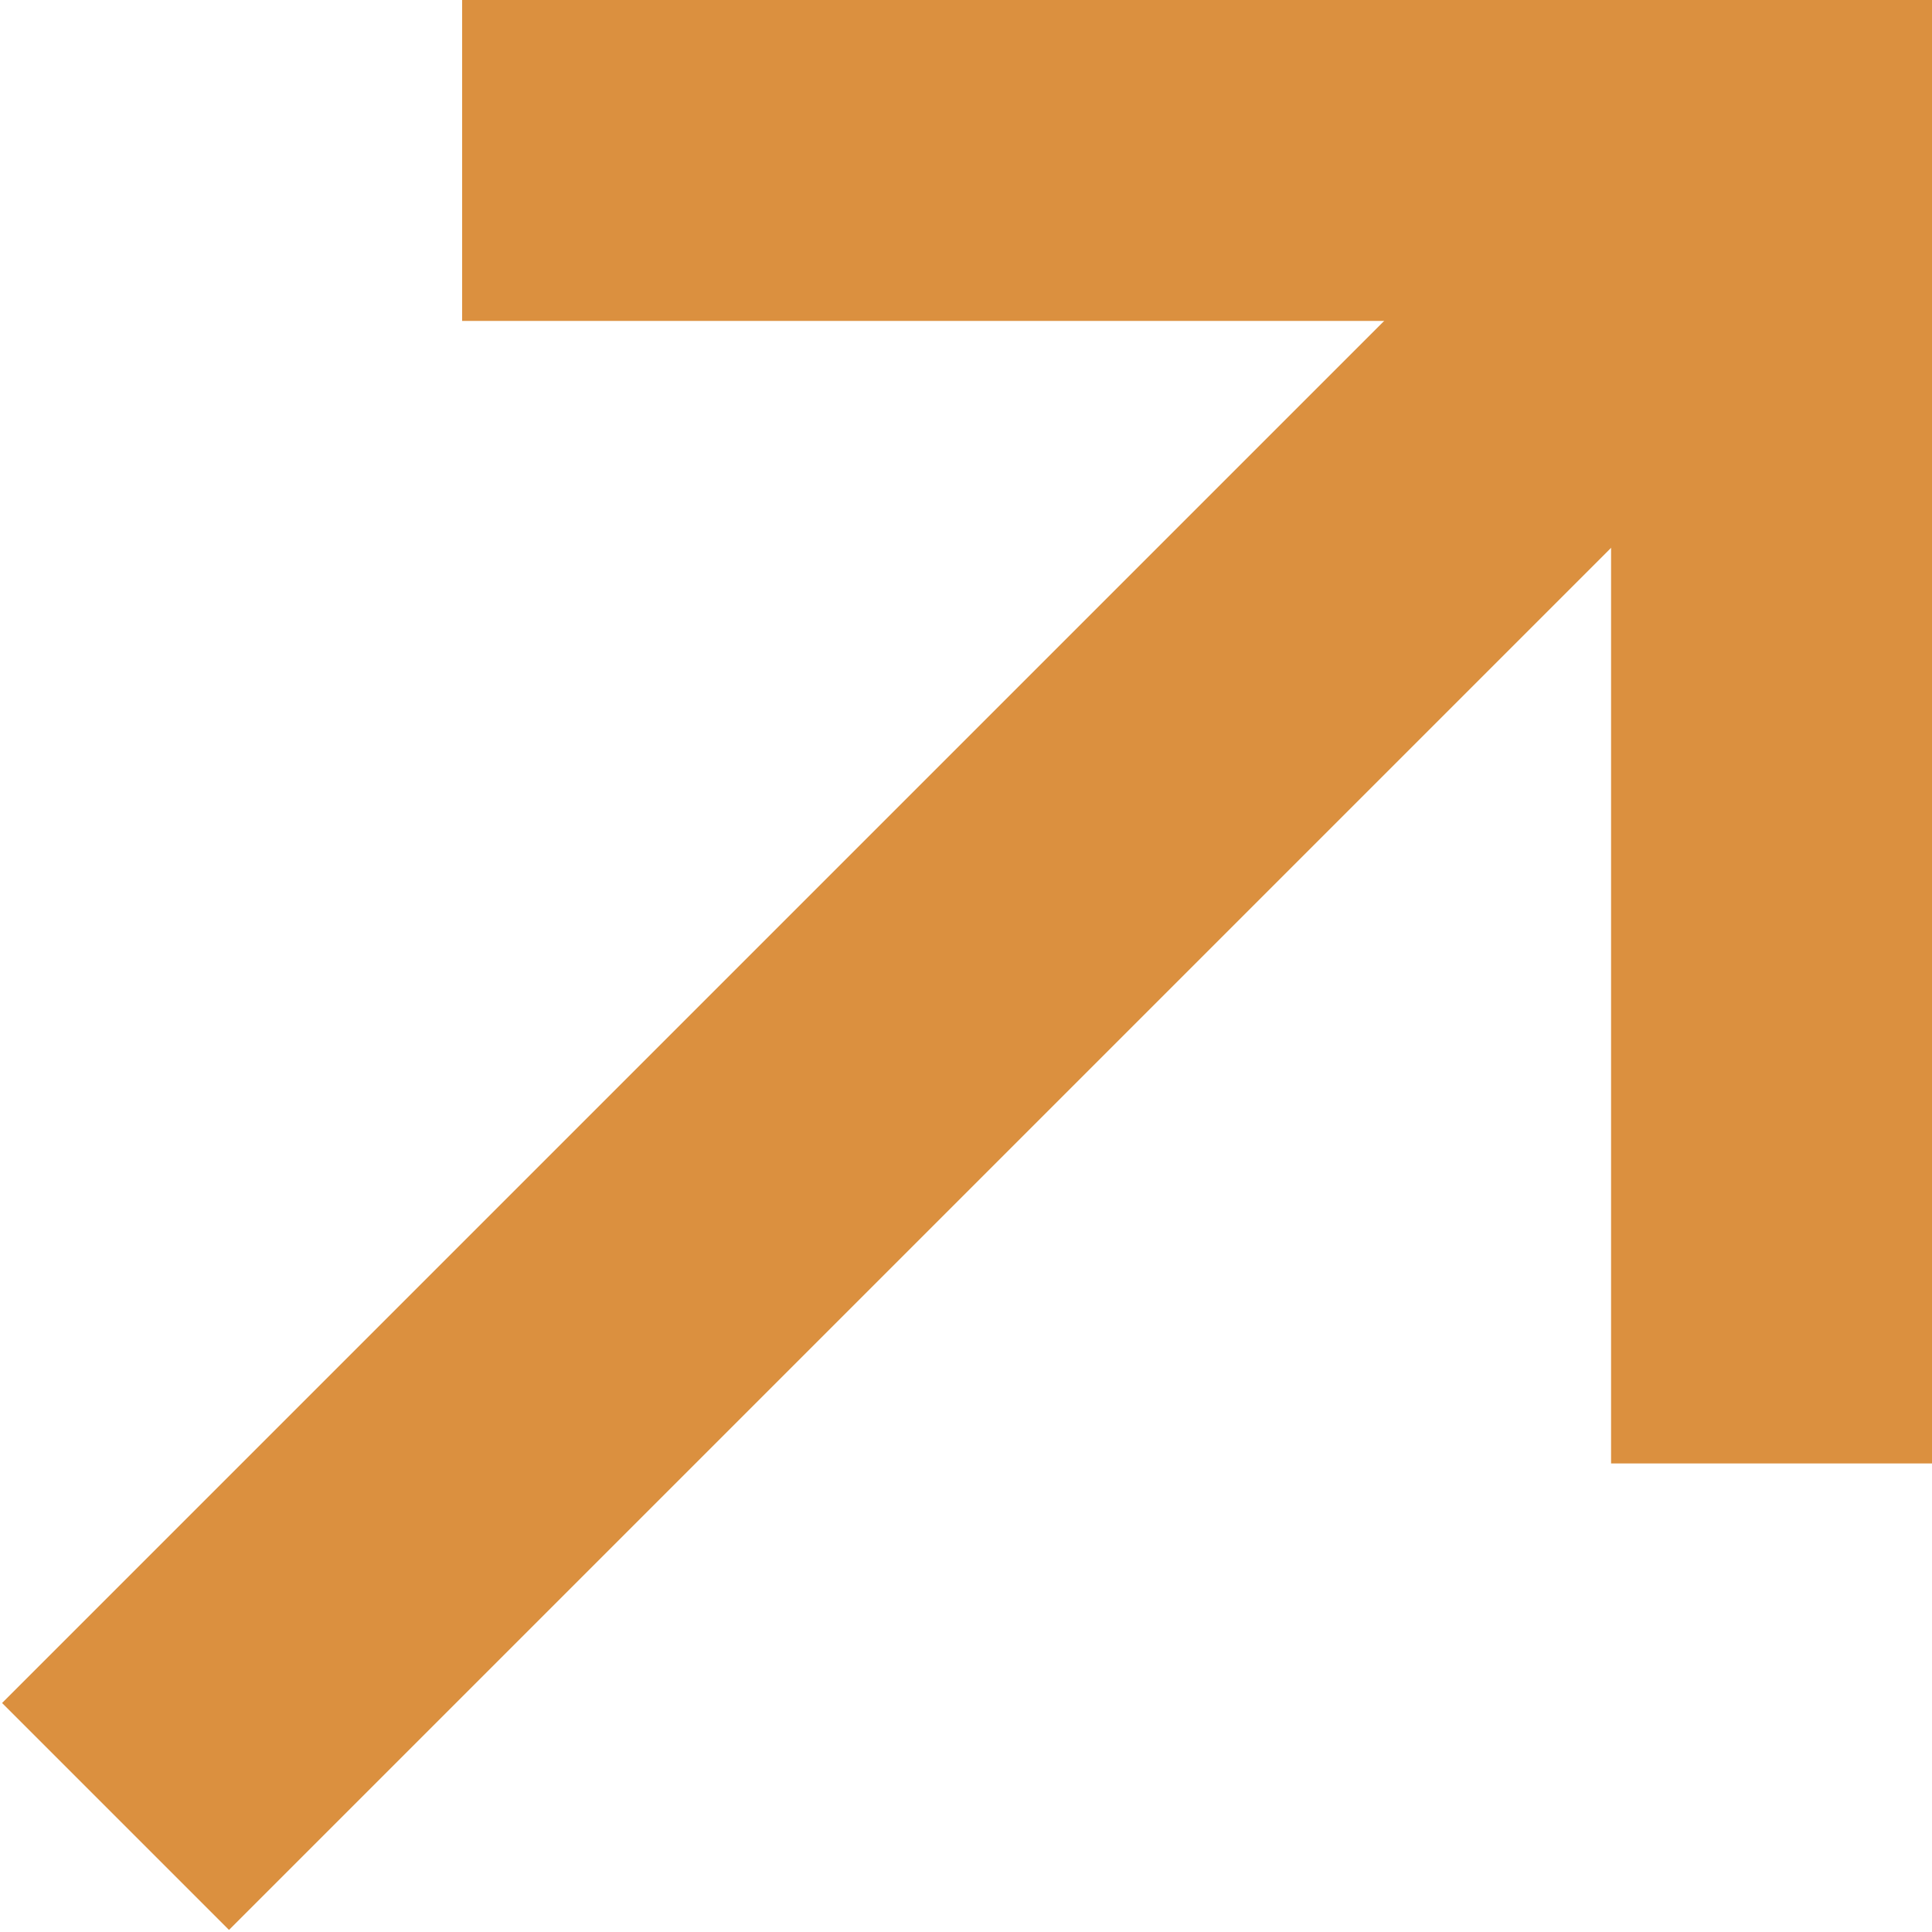
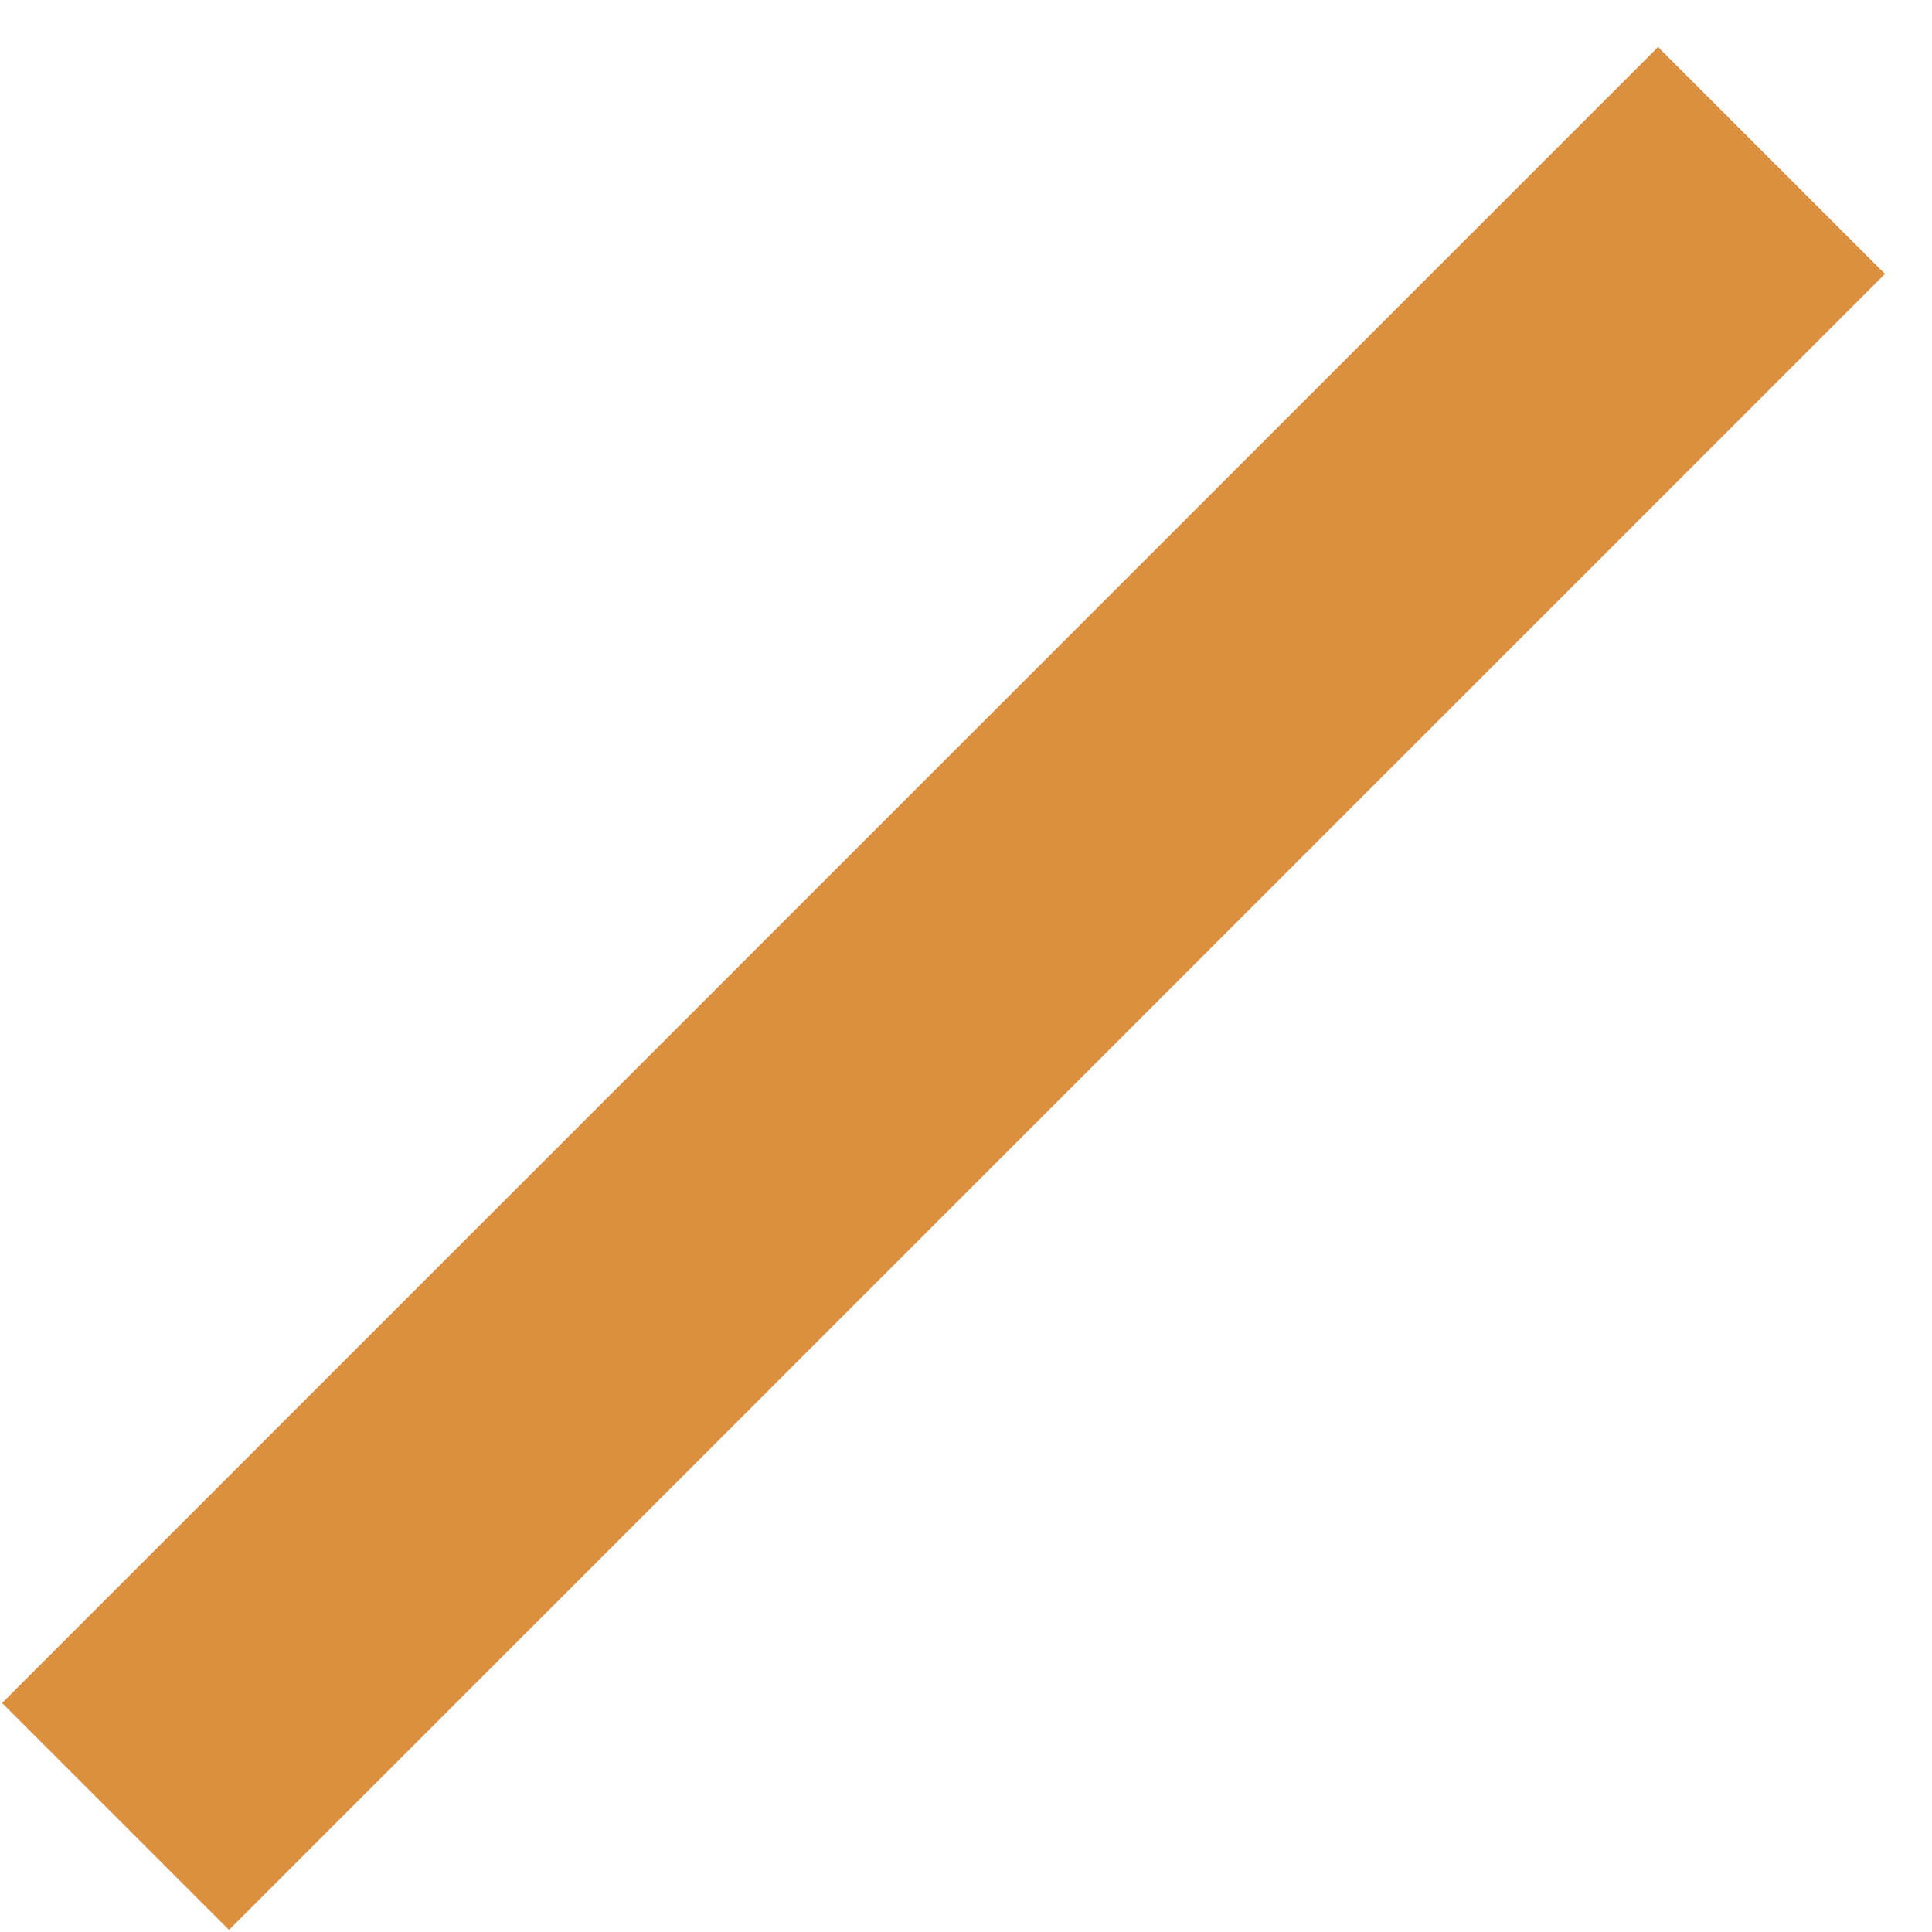
<svg xmlns="http://www.w3.org/2000/svg" viewBox="0 0 3.01 3.01">
  <defs>
    <style> .cls-1 { fill: none; stroke: #db903f; stroke-miterlimit: 10; stroke-width: 0.5px; } </style>
  </defs>
  <g id="Слой_2" data-name="Слой 2">
    <g id="_6_экран" data-name="6 экран">
      <g>
        <line class="cls-1" x1="0.18" y1="2.83" x2="2.76" y2="0.25" />
-         <polyline class="cls-1" points="0.72 0.25 2.76 0.25 2.76 2.28" />
      </g>
    </g>
  </g>
</svg>